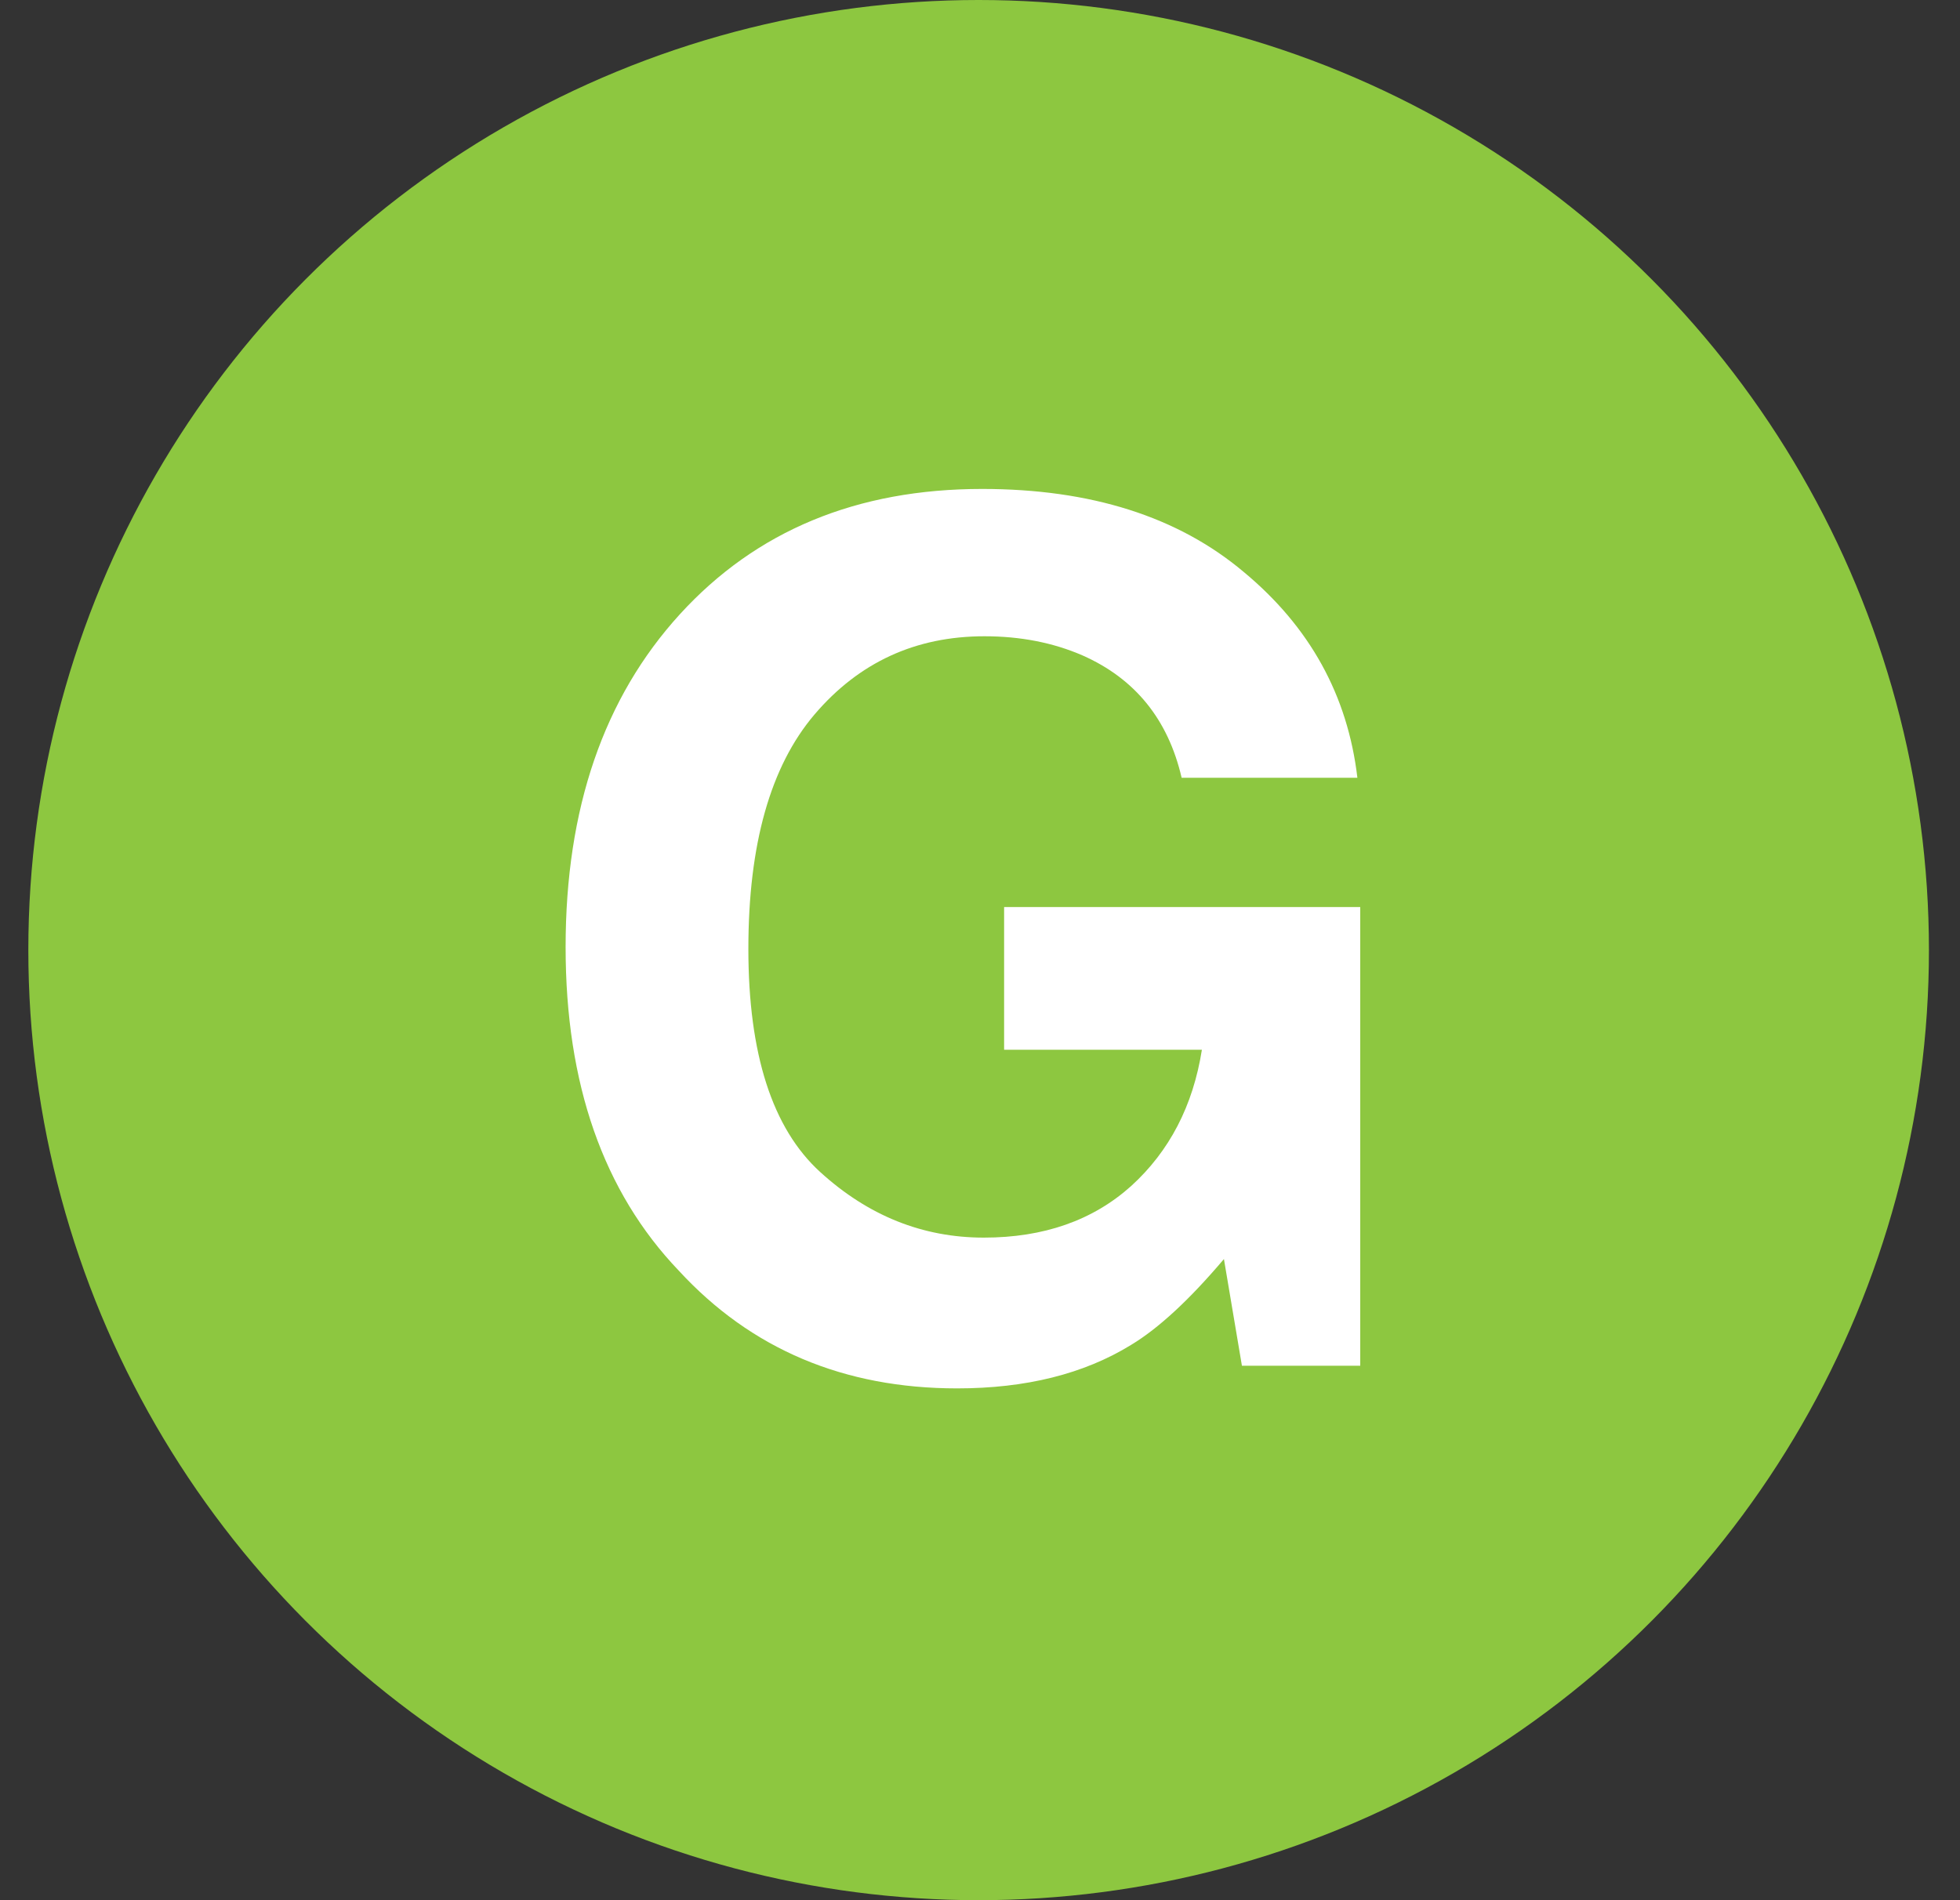
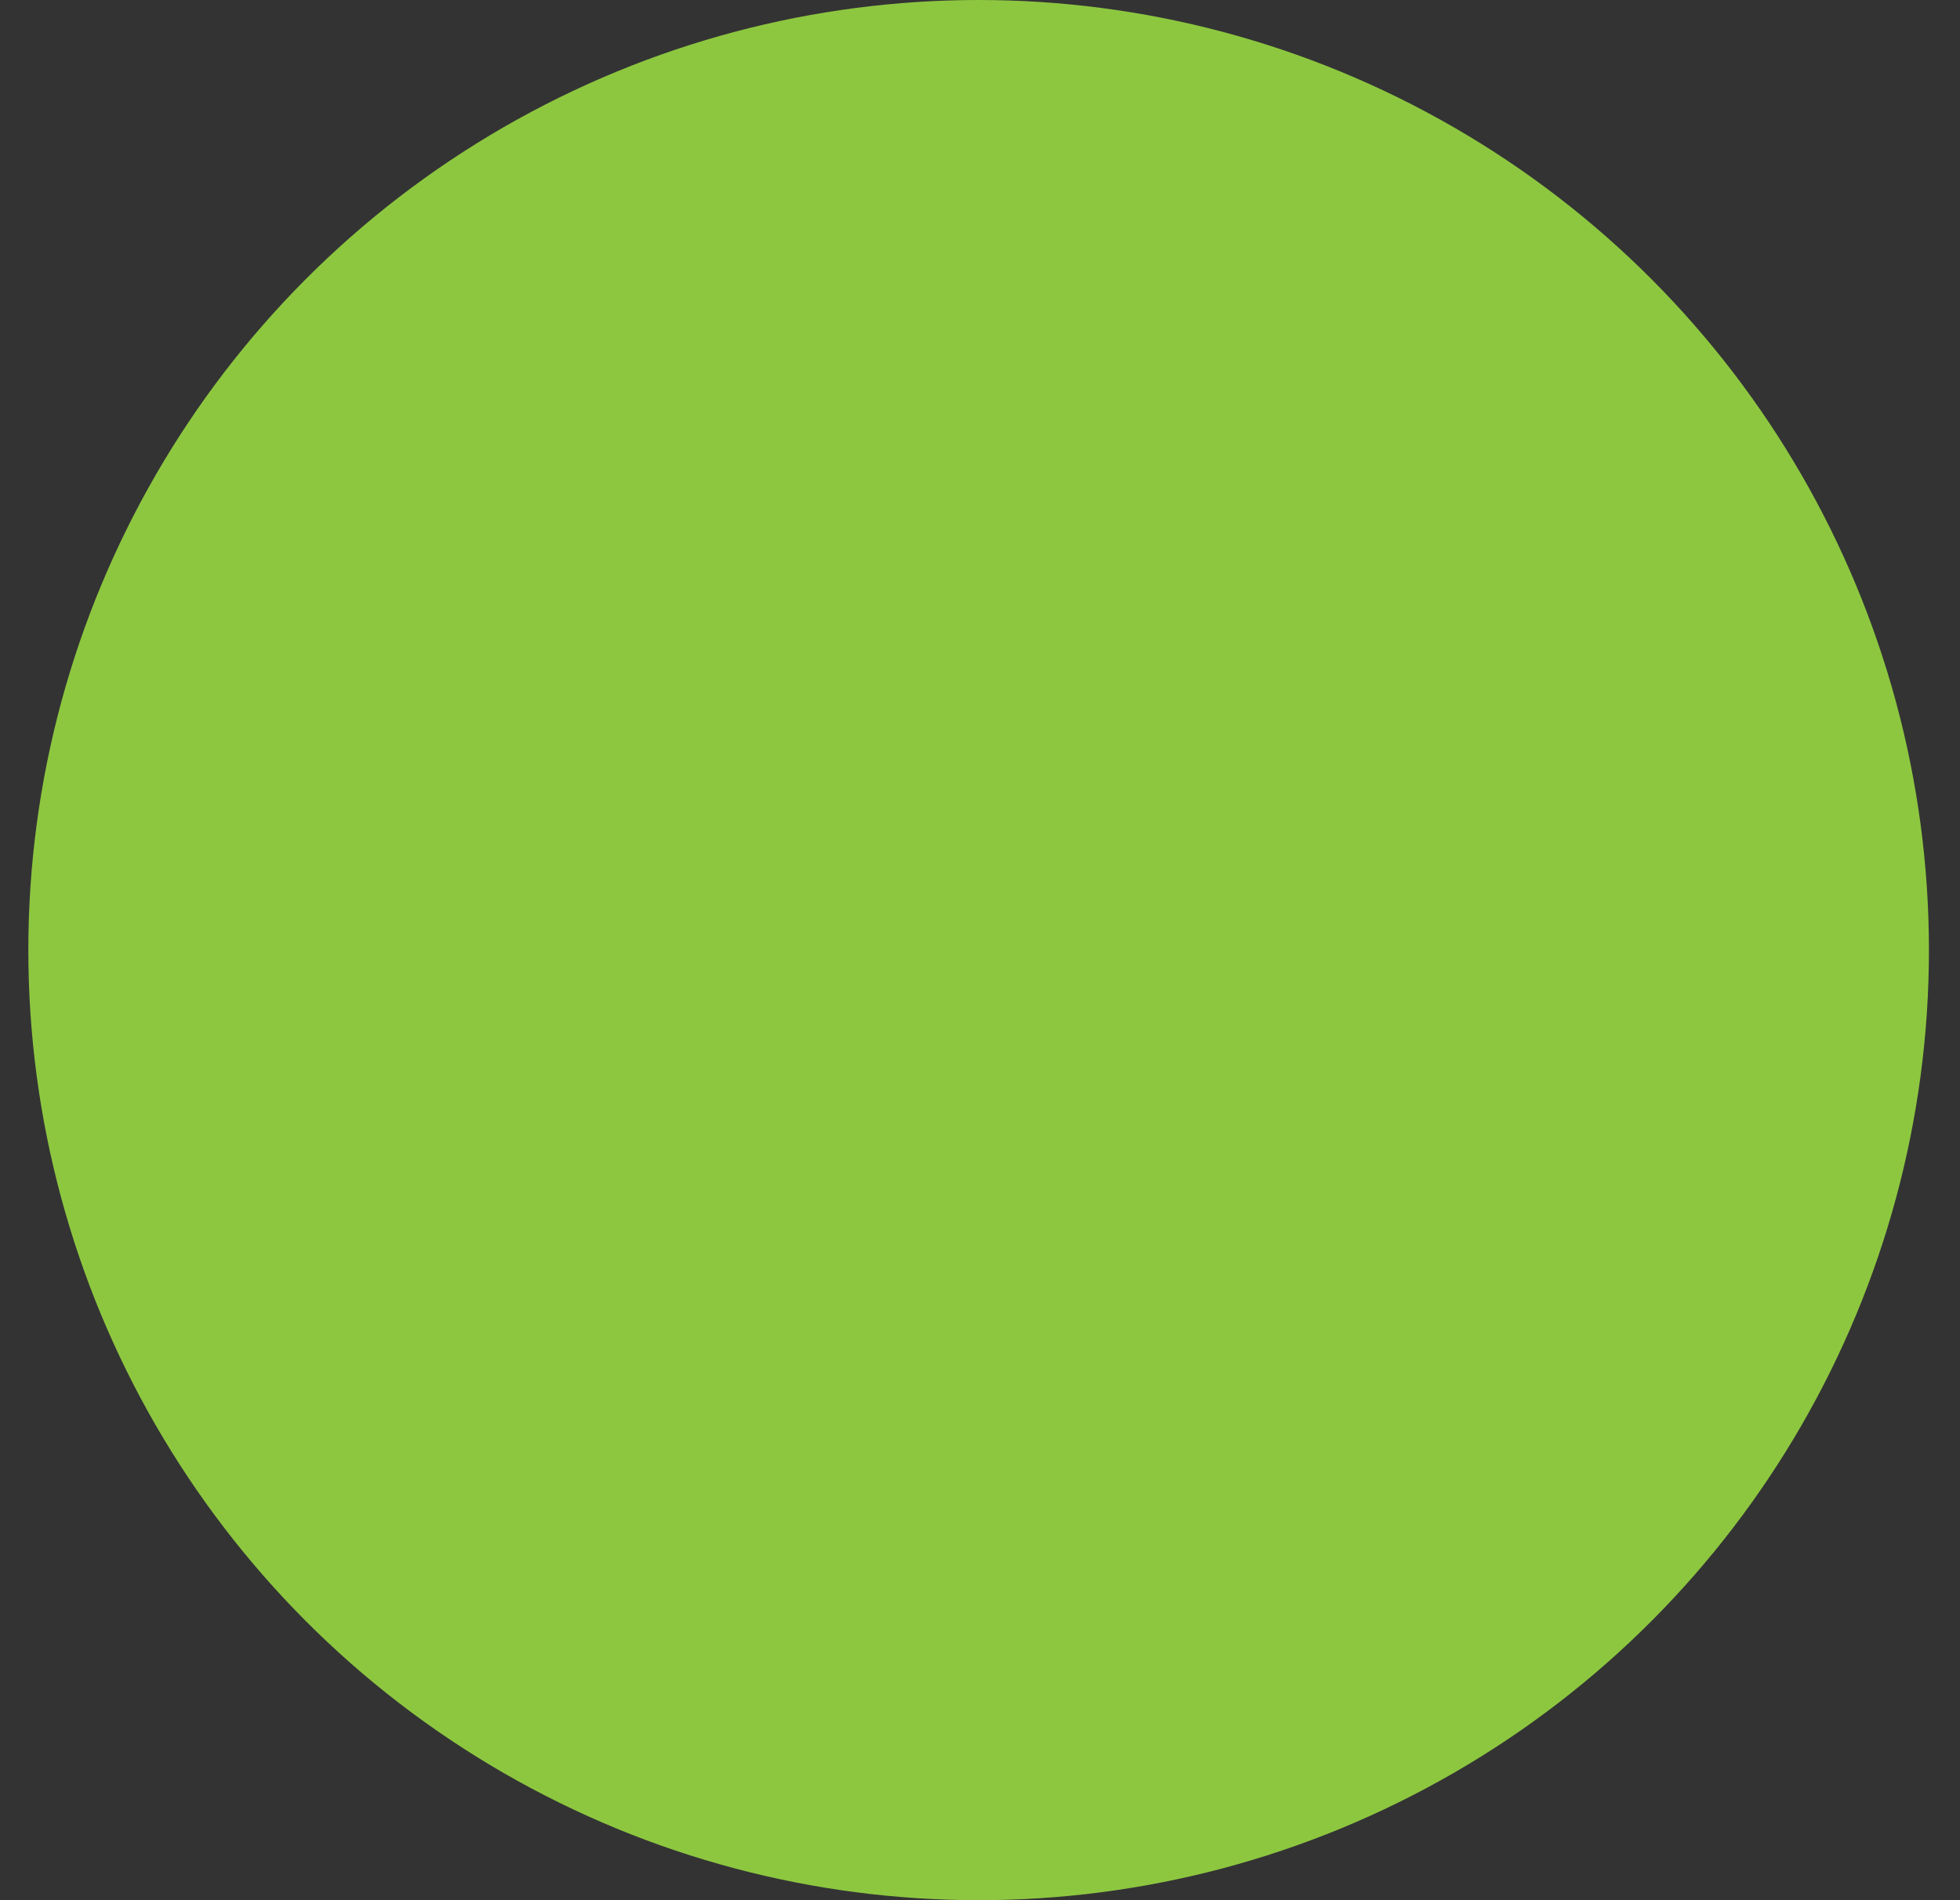
<svg xmlns="http://www.w3.org/2000/svg" width="33" height="32" viewBox="0 0 33 32" fill="none">
  <rect x="0" y="0" width="33" height="32" fill="#333333" stroke="none" />
  <circle cx="16.477" cy="16" r="16" fill="#8DC740" />
-   <path d="M19.045 22.648C18.251 23.137 17.274 23.381 16.115 23.381C14.208 23.381 12.645 22.72 11.428 21.398C10.158 20.07 9.523 18.254 9.523 15.949C9.523 13.618 10.165 11.75 11.447 10.344C12.73 8.938 14.426 8.234 16.535 8.234C18.365 8.234 19.833 8.7 20.939 9.631C22.053 10.555 22.691 11.711 22.854 13.098H19.895C19.667 12.115 19.11 11.428 18.225 11.037C17.73 10.822 17.18 10.715 16.574 10.715C15.415 10.715 14.462 11.154 13.713 12.033C12.971 12.906 12.6 14.221 12.6 15.979C12.6 17.749 13.003 19.003 13.81 19.738C14.618 20.474 15.536 20.842 16.564 20.842C17.574 20.842 18.4 20.552 19.045 19.973C19.689 19.387 20.087 18.622 20.236 17.678H16.906V15.275H22.902V23H20.91L20.607 21.203C20.028 21.887 19.507 22.369 19.045 22.648Z" fill="white" />
</svg>